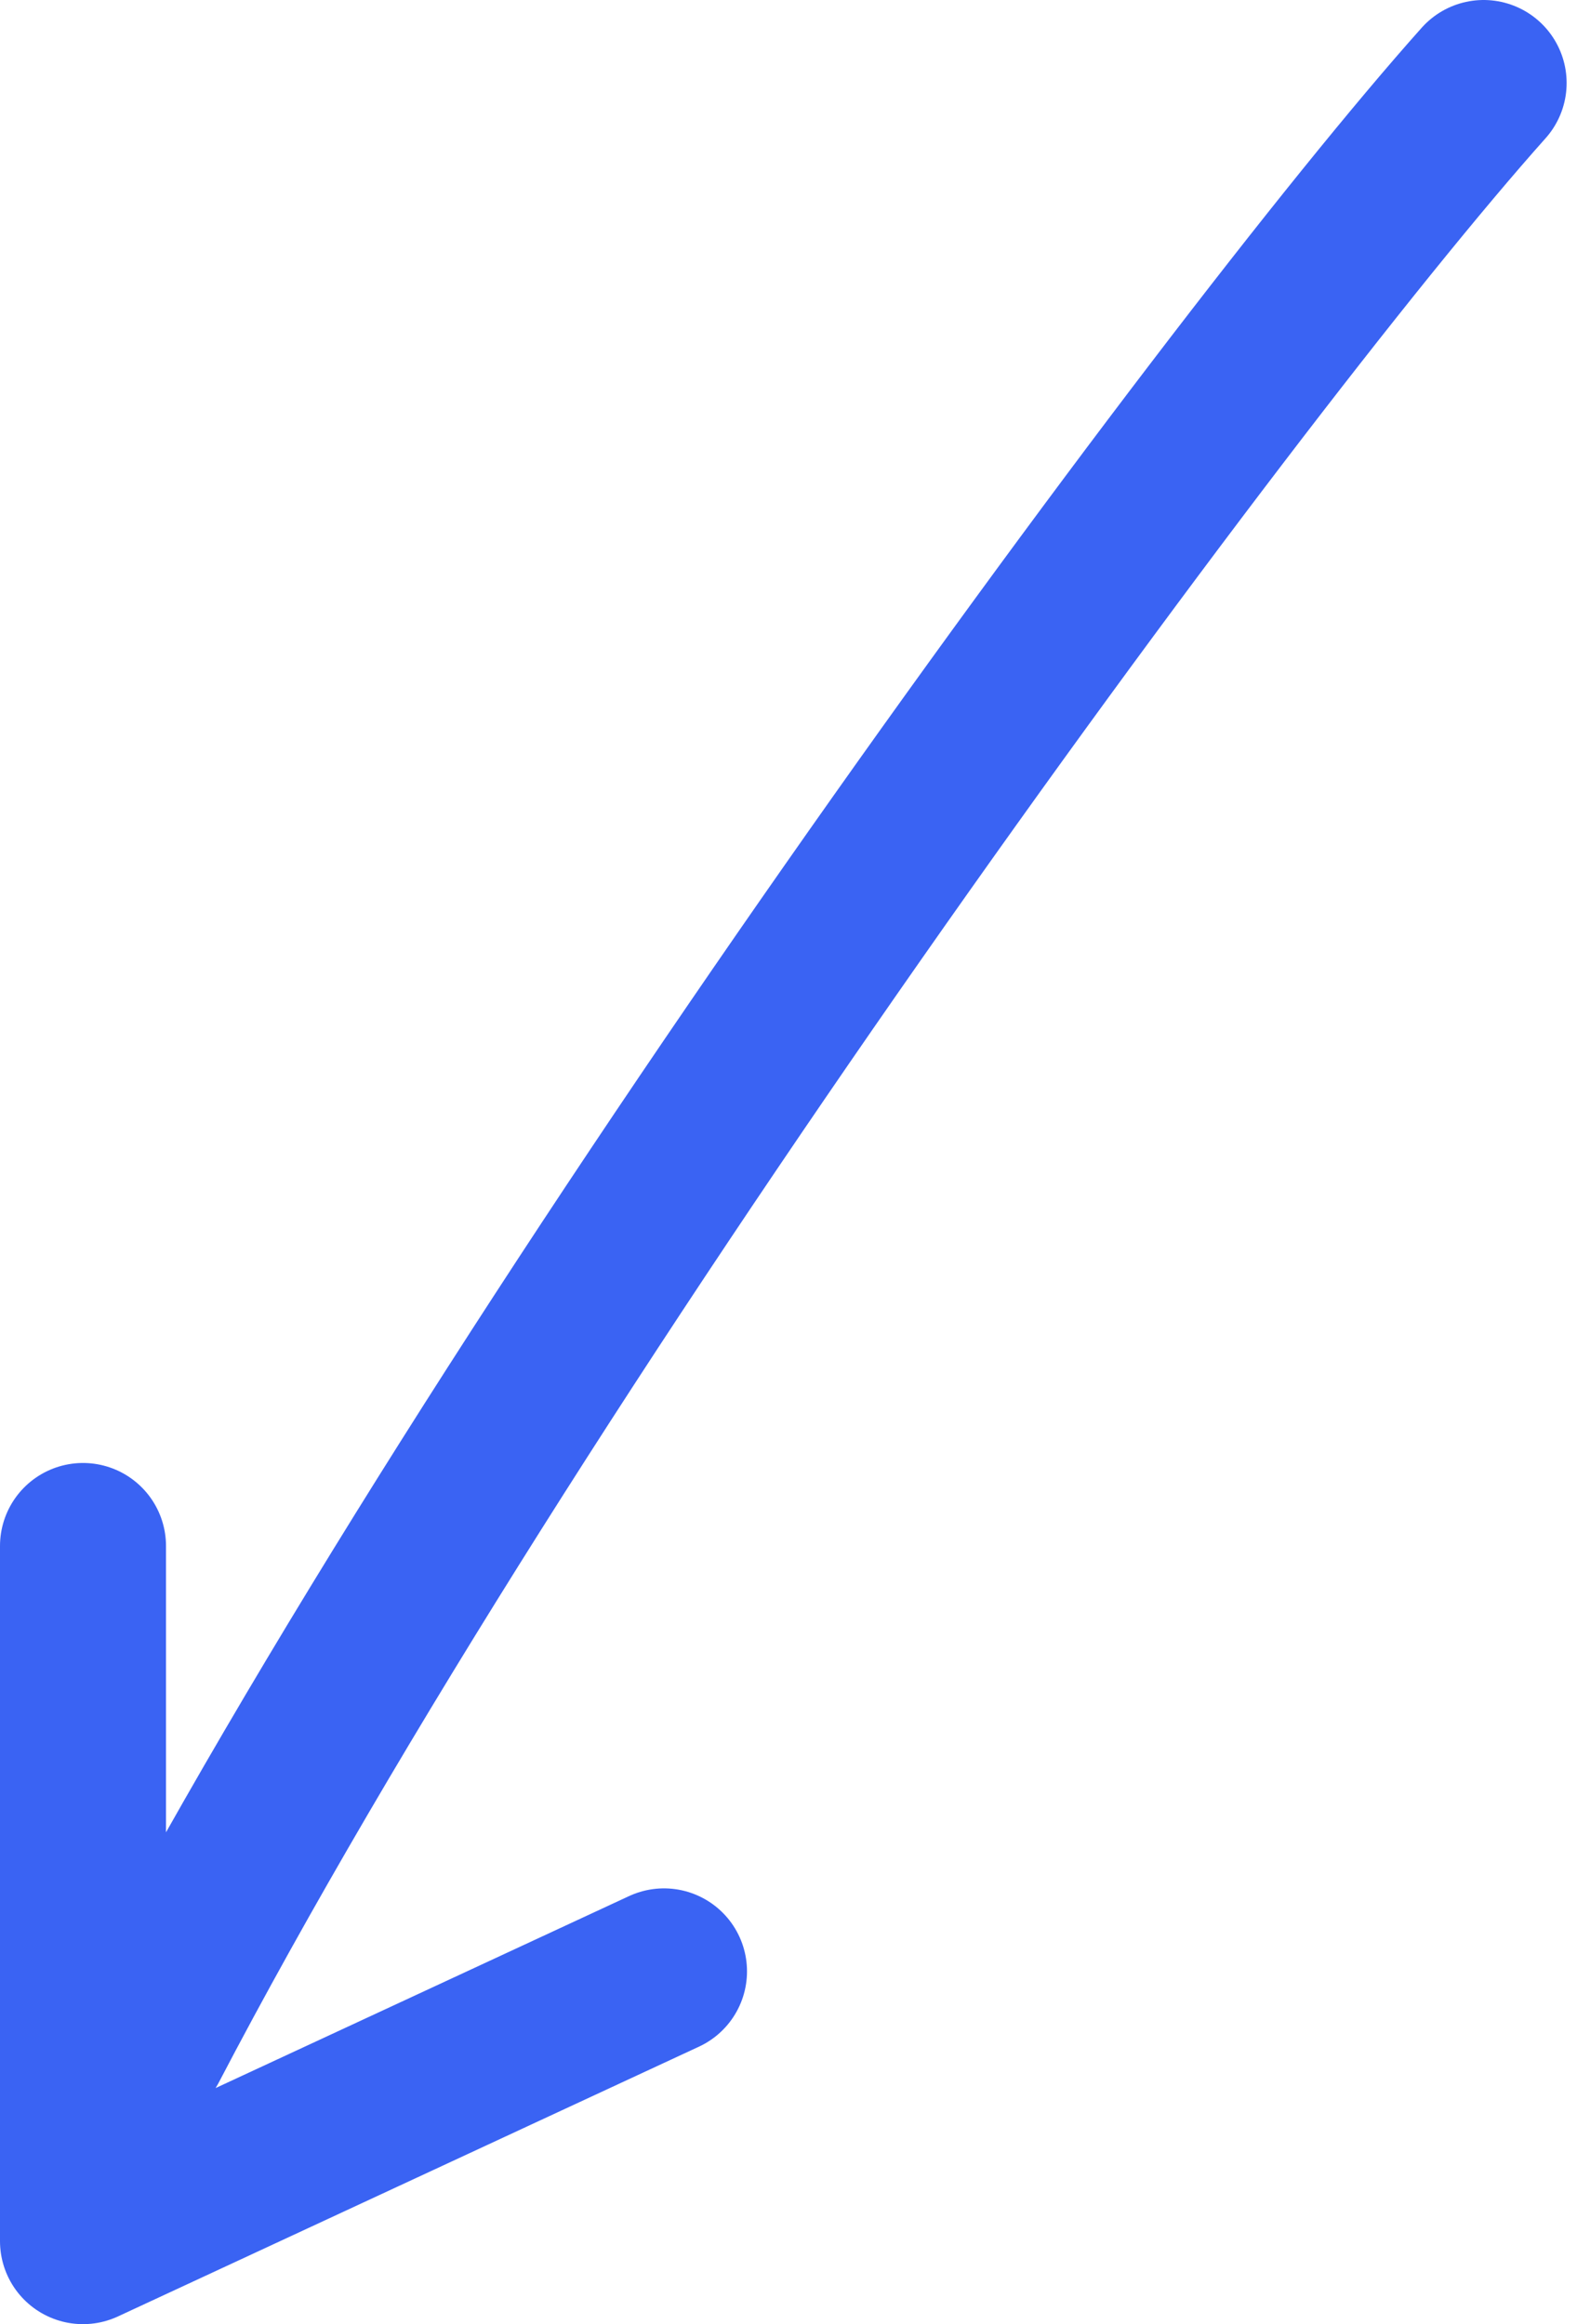
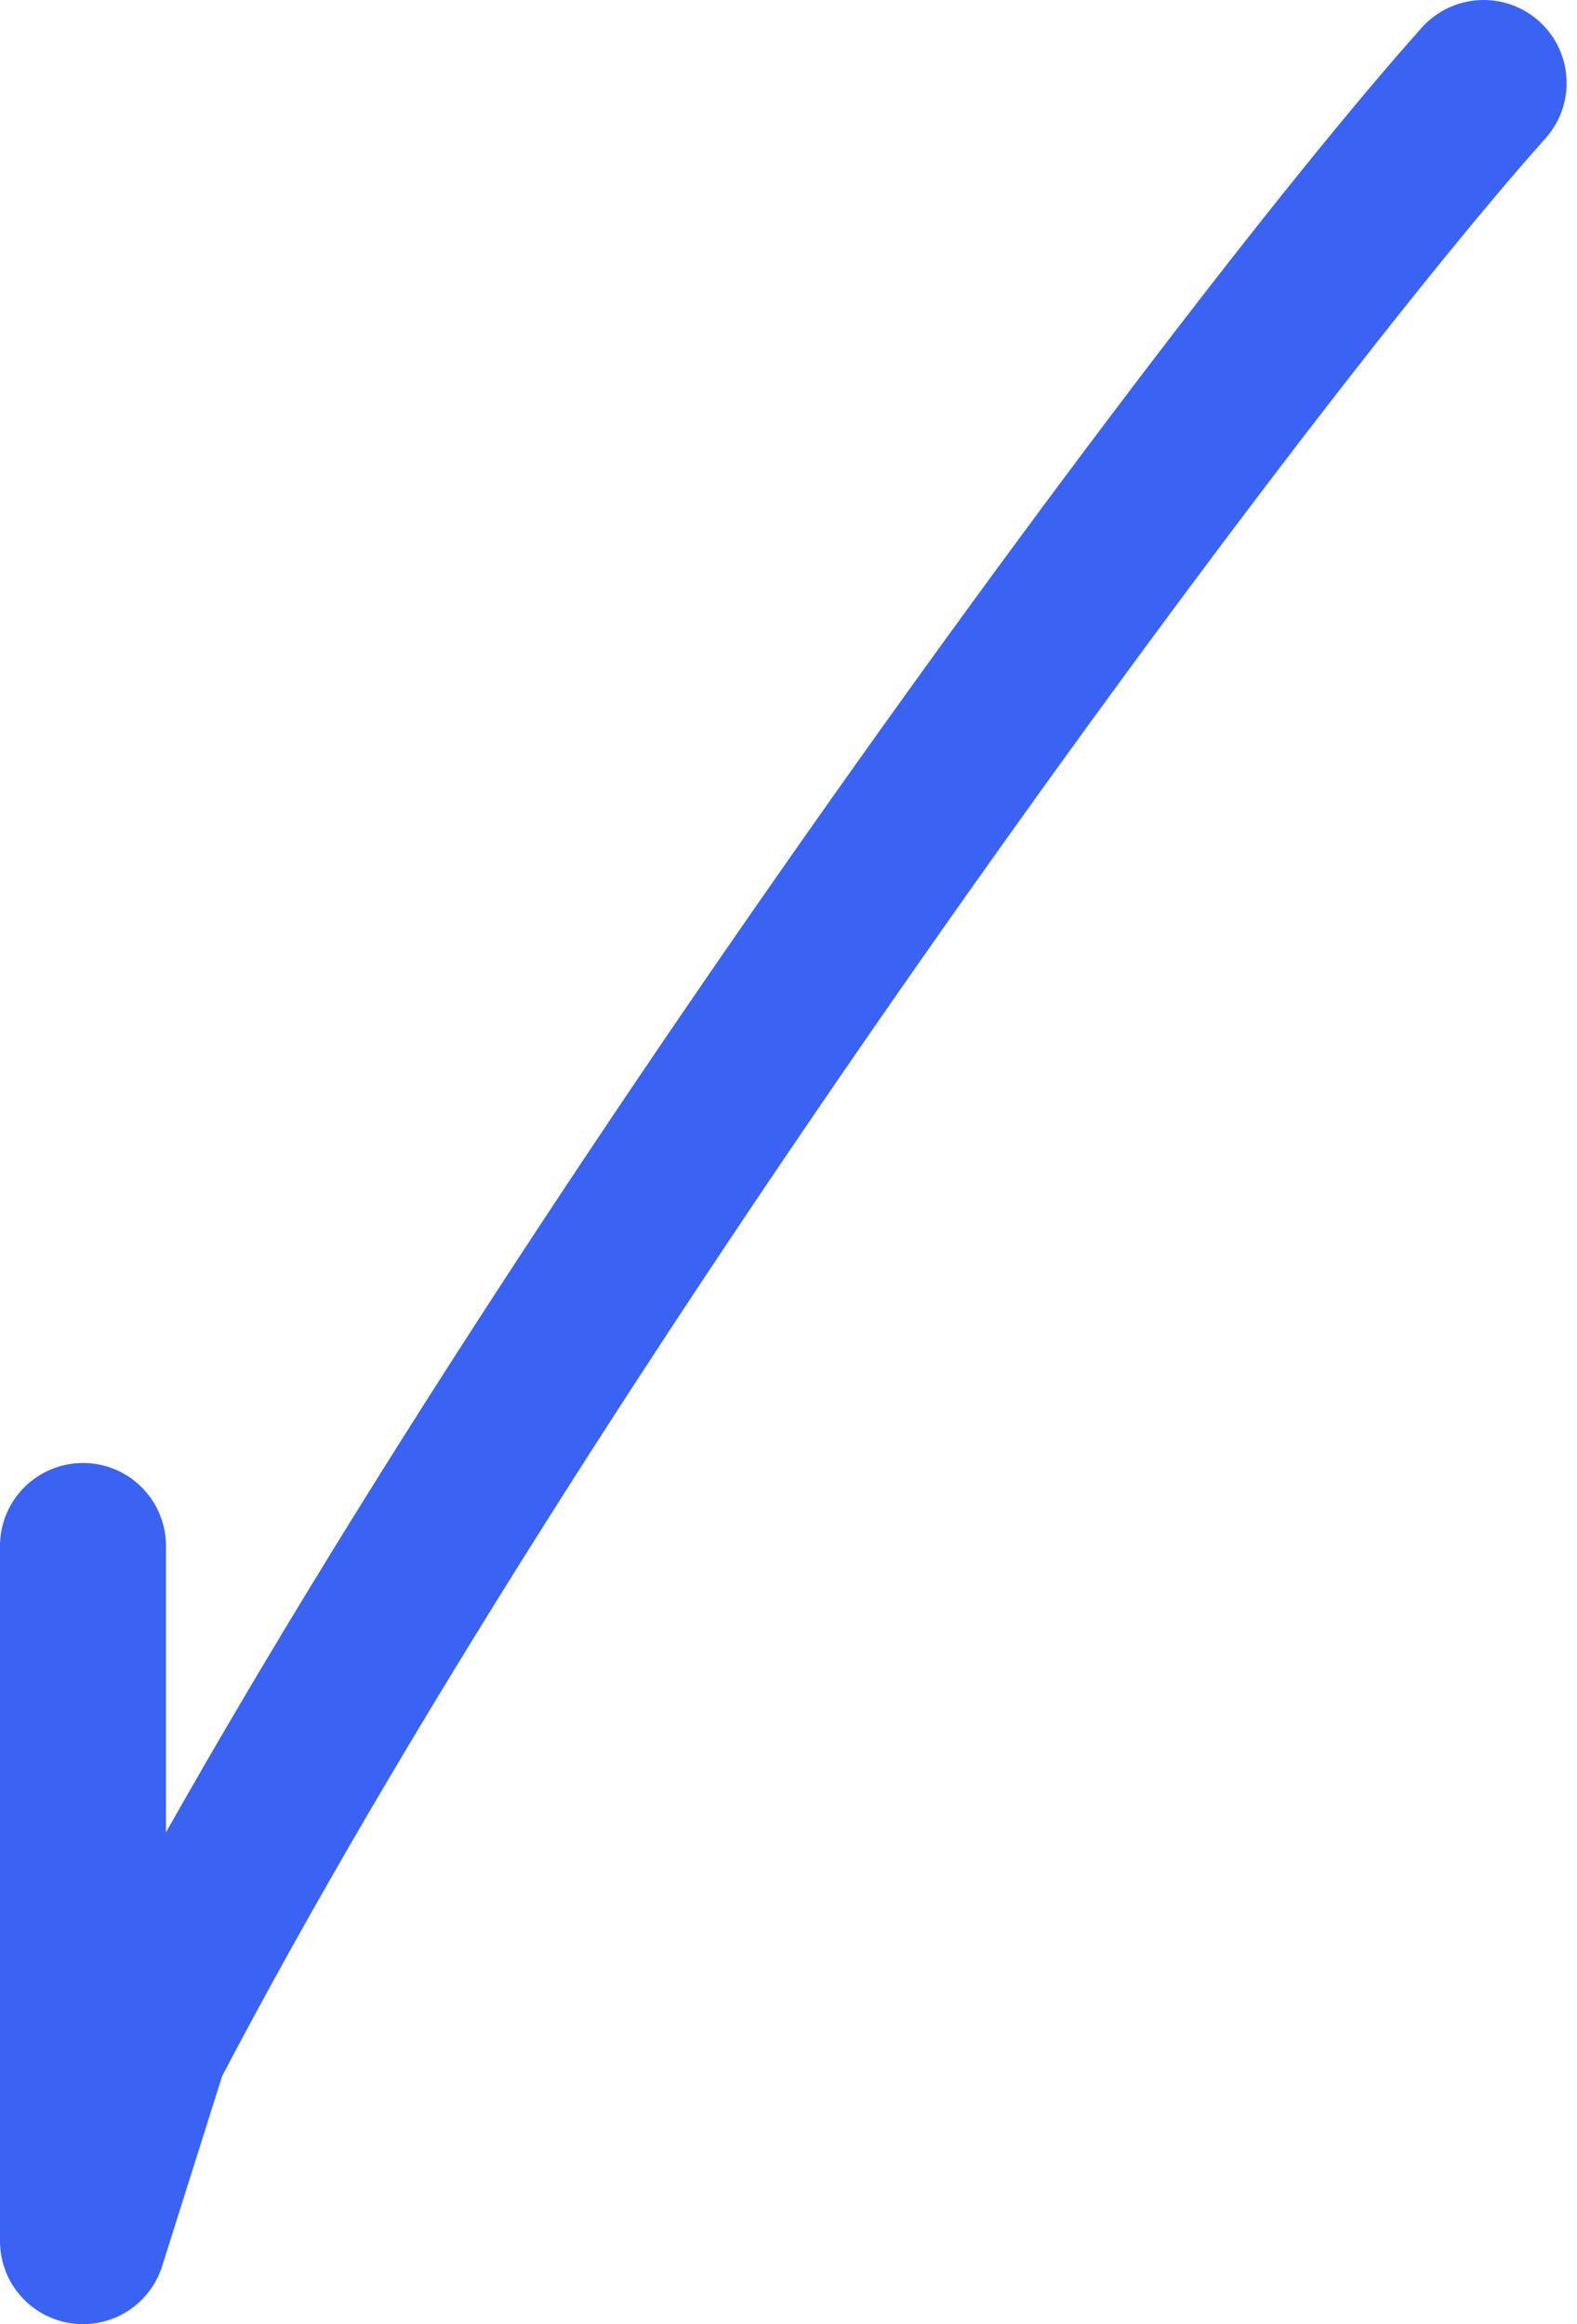
<svg xmlns="http://www.w3.org/2000/svg" width="76" height="112" viewBox="0 0 76 112" fill="none">
-   <path d="M71.5 4C59 18 24.5 65 7 98.501M32 95.001L4 108.001V74.501" stroke="#3A63F3" stroke-width="8" stroke-linecap="round" stroke-linejoin="round" />
+   <path d="M71.5 4C59 18 24.5 65 7 98.501L4 108.001V74.501" stroke="#3A63F3" stroke-width="8" stroke-linecap="round" stroke-linejoin="round" />
</svg>